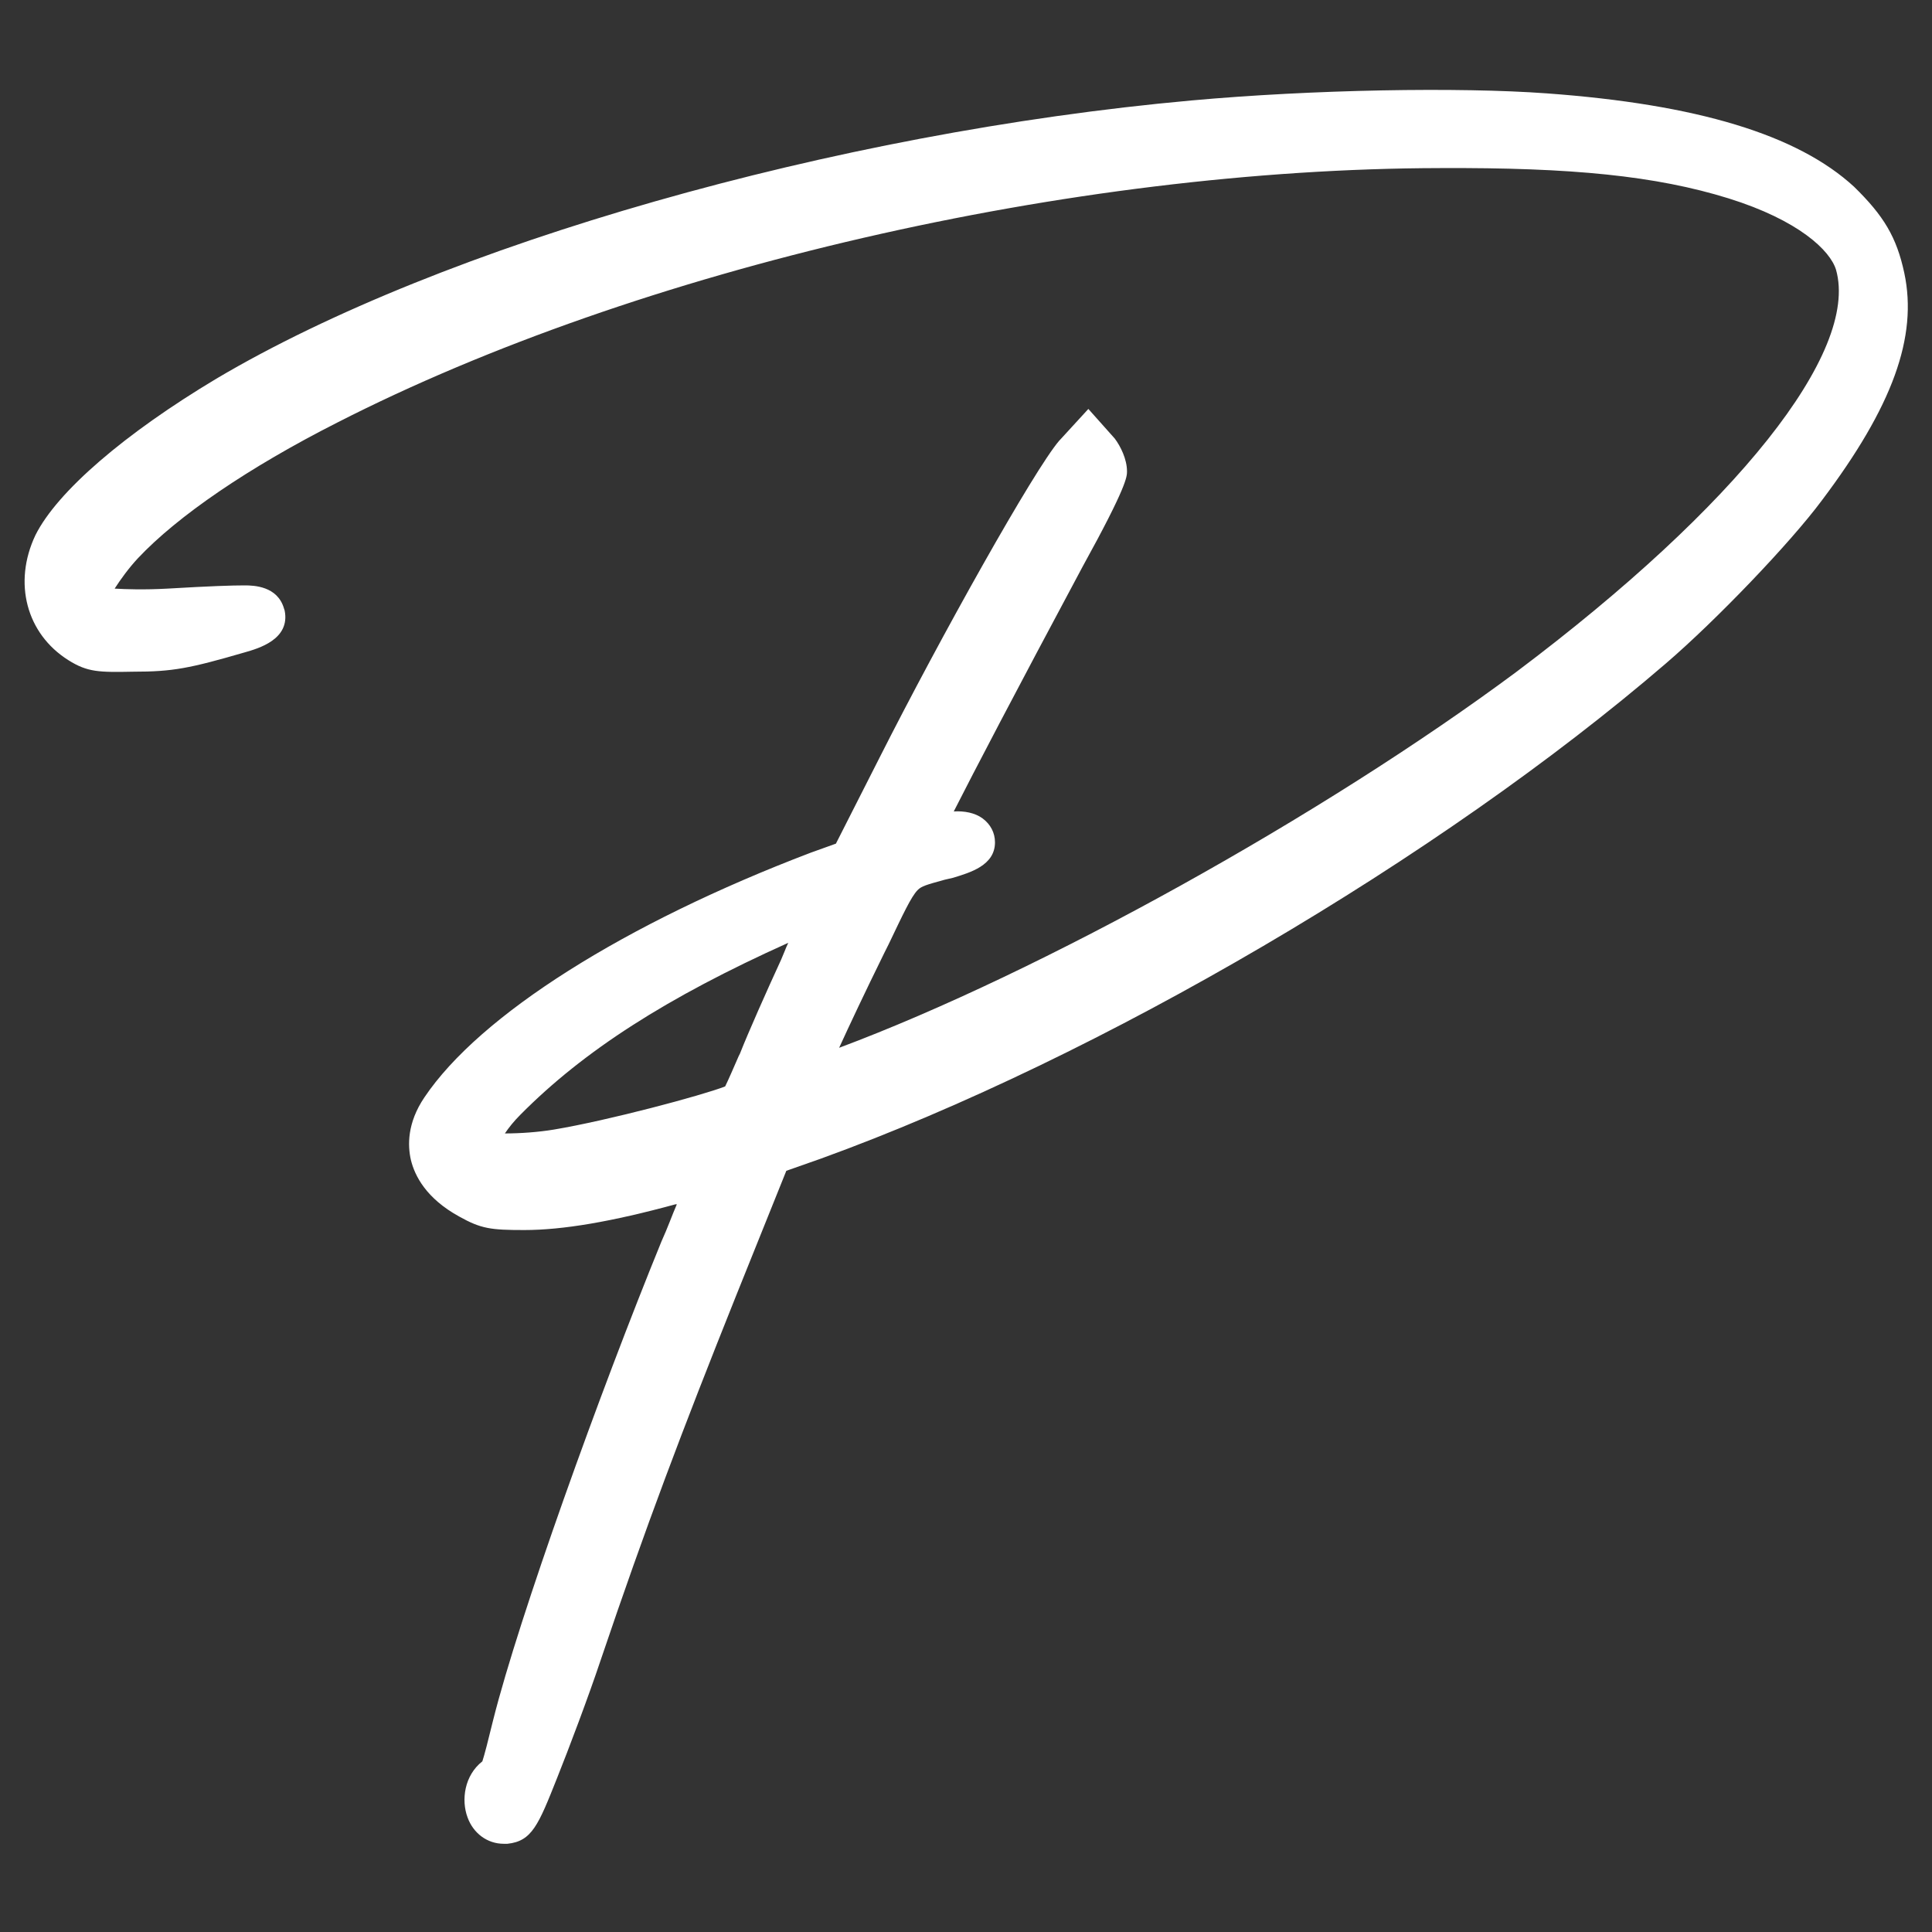
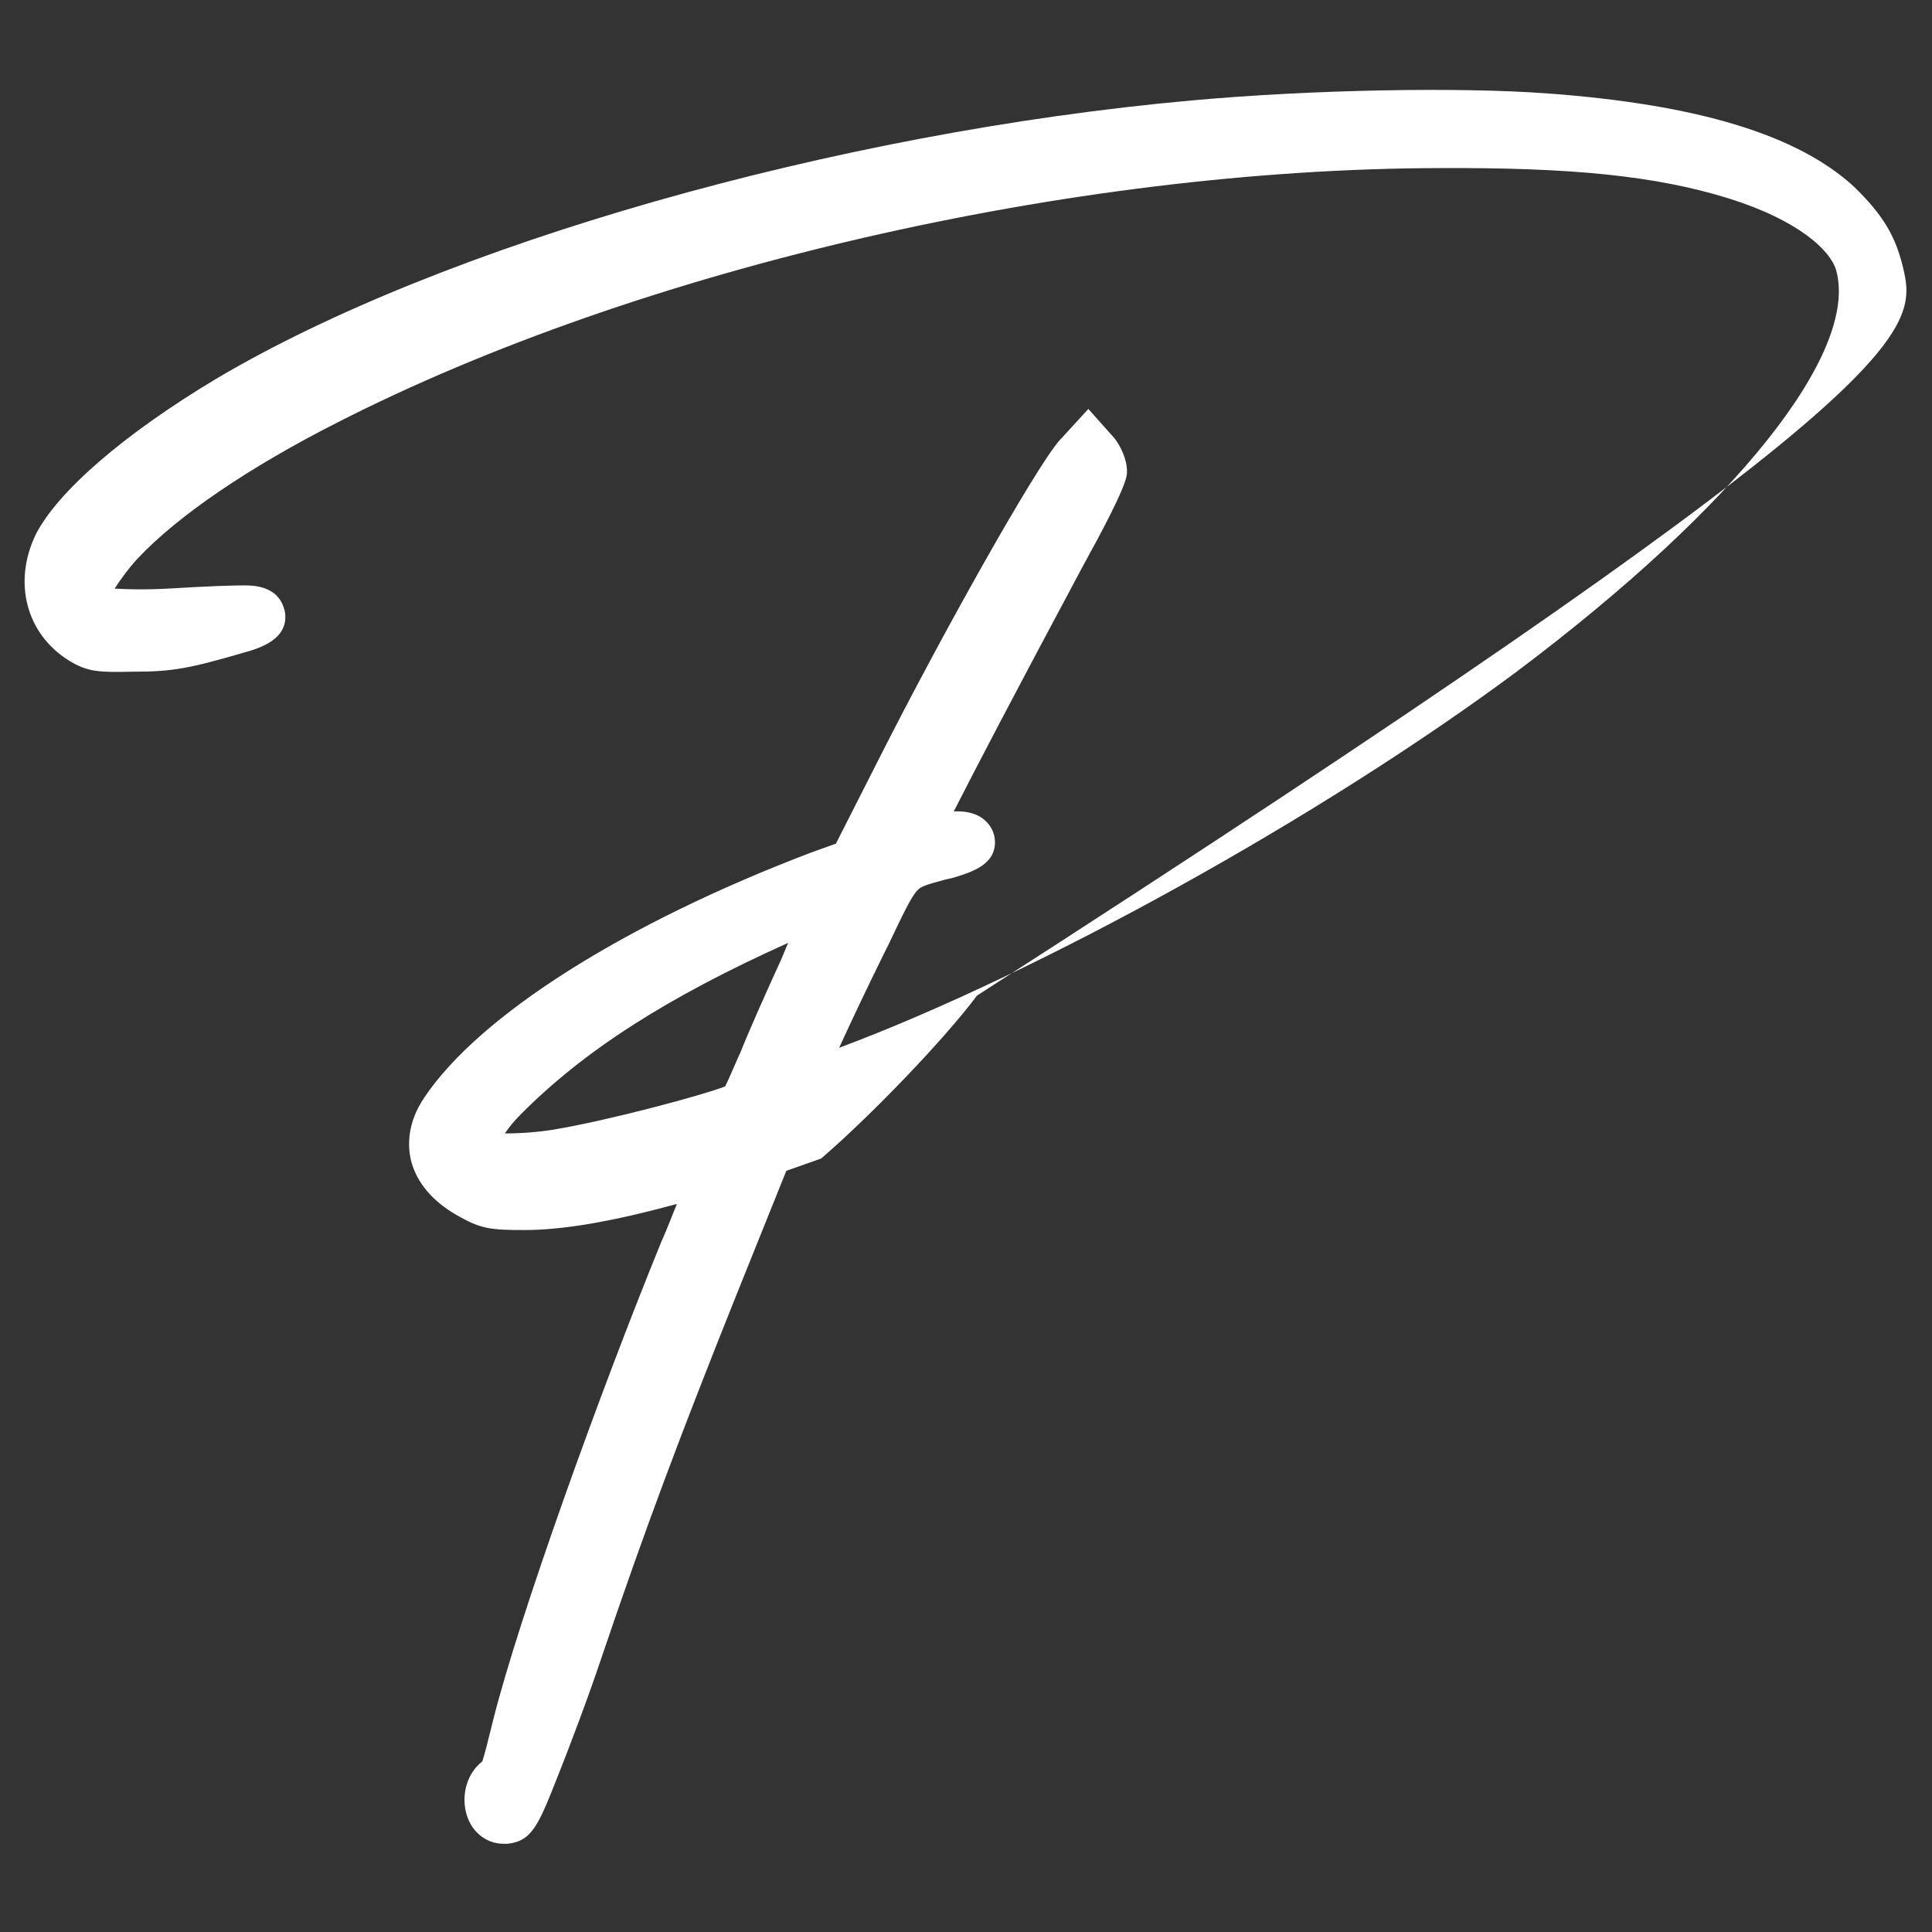
<svg xmlns="http://www.w3.org/2000/svg" version="1.1" id="Layer_1" x="0px" y="0px" viewBox="0 0 300 300" style="enable-background:new 0 0 300 300;" xml:space="preserve">
  <rect x="0" y="0" width="300" height="300" fill="#333333" stroke="none" />
  <style type="text/css">
	.st0{fill:#FFFFFF;}
</style>
-   <path class="st0" d="M295.7,42.4c-1.2-5.6-3.2-8.9-7.8-13.4c-8.8-8.1-24.4-12.8-47.7-14.5c-13.7-1-36.4-0.6-55.2,1.1  C129.6,20.6,68.7,38,33.6,58.8C19.4,67.3,8.9,76.3,5.5,83.1c-3.5,7.4-1.4,15.3,5.1,19.4c3,1.9,4.8,1.9,10.1,1.8  c6.1,0,8.7-0.5,17.3-3c2.1-0.6,7.1-2,6.2-6.5l-0.1-0.3c-1-3.5-4.7-3.6-6.1-3.6c-2,0-5.2,0.1-12,0.5c-3.7,0.2-6.4,0.1-8.2,0  c0.9-1.4,2.2-3.2,3.6-4.7c6.2-6.6,17.2-14.1,31-21.1c46.8-23.9,114-39.4,171.2-39.5c20.5-0.1,33.5,1.2,44.8,4.7  c10.9,3.4,15.8,8.1,16.7,11.1c3.6,12.8-15.4,36.7-49.6,62.4c-30,22.3-73.9,46.7-105.2,58.4c1.6-3.5,3.9-8.4,7-14.7l0.7-1.4  c2.2-4.6,3.5-7.4,4.5-8.4c0.6-0.6,1.3-0.8,4.2-1.6l1.3-0.3c2.6-0.8,6.5-1.9,6.5-5.5c0-1.5-0.7-2.8-1.9-3.7c-1.2-0.9-2.9-1.2-4.5-1.1  c3.2-6.3,9.3-18,20-38C175,75.5,175,74,175,73.2c0-1.9-1-3.9-1.9-5.1l-4.1-4.6l-4.4,4.8l-0.1,0.1c-3.9,4.5-18.5,30.6-27.9,49.2  l-6.8,13.4l-3.9,1.4c-28.9,11-51.4,25.2-60,38c-2.7,4-2.6,7.5-2.1,9.7c0.6,2.5,2.4,6,7.5,8.8c3.4,1.9,4.9,2.1,10.1,2.1  c6,0,13.6-1.3,23.5-4l0.1,0c0,0,0.1,0,0.1,0c-0.7,1.6-1.4,3.6-2.4,5.8c-9.6,23.5-22.1,58.3-26.1,74.2c-0.8,3.3-1.4,5.6-1.7,6.5  c-2.8,2.2-3.3,6-2.3,8.7c0.9,2.5,3.1,4.1,5.6,4.1c0.2,0,0.4,0,0.6,0c3.8-0.4,4.8-2.9,7.7-10.2c1.8-4.5,4.9-12.7,6.8-18.4  c7-20.7,12.6-35.5,21-56.5l7.8-19.4l5.4-1.9c43.3-15.7,96.1-46.7,131.2-76.9c7.8-6.7,19.3-18.7,24.2-25.3  C293.9,63.1,297.8,52.3,295.7,42.4z M80.8,173.1c9.8-9.9,22.7-18.2,41.6-26.7c-0.2,0.4-0.4,0.9-0.6,1.4l-0.5,1.2  c-2.3,5-5.1,11.3-6.4,14.6l-0.2,0.4c-0.7,1.6-1.6,3.7-2.1,4.7c-3.6,1.4-18.2,5.3-26.6,6.7c-2.4,0.4-5.2,0.6-7.6,0.6  C79,175.1,79.8,174.1,80.8,173.1z" />
+   <path class="st0" d="M295.7,42.4c-1.2-5.6-3.2-8.9-7.8-13.4c-8.8-8.1-24.4-12.8-47.7-14.5c-13.7-1-36.4-0.6-55.2,1.1  C129.6,20.6,68.7,38,33.6,58.8C19.4,67.3,8.9,76.3,5.5,83.1c-3.5,7.4-1.4,15.3,5.1,19.4c3,1.9,4.8,1.9,10.1,1.8  c6.1,0,8.7-0.5,17.3-3c2.1-0.6,7.1-2,6.2-6.5l-0.1-0.3c-1-3.5-4.7-3.6-6.1-3.6c-2,0-5.2,0.1-12,0.5c-3.7,0.2-6.4,0.1-8.2,0  c0.9-1.4,2.2-3.2,3.6-4.7c6.2-6.6,17.2-14.1,31-21.1c46.8-23.9,114-39.4,171.2-39.5c20.5-0.1,33.5,1.2,44.8,4.7  c10.9,3.4,15.8,8.1,16.7,11.1c3.6,12.8-15.4,36.7-49.6,62.4c-30,22.3-73.9,46.7-105.2,58.4c1.6-3.5,3.9-8.4,7-14.7l0.7-1.4  c2.2-4.6,3.5-7.4,4.5-8.4c0.6-0.6,1.3-0.8,4.2-1.6l1.3-0.3c2.6-0.8,6.5-1.9,6.5-5.5c0-1.5-0.7-2.8-1.9-3.7c-1.2-0.9-2.9-1.2-4.5-1.1  c3.2-6.3,9.3-18,20-38C175,75.5,175,74,175,73.2c0-1.9-1-3.9-1.9-5.1l-4.1-4.6l-4.4,4.8l-0.1,0.1c-3.9,4.5-18.5,30.6-27.9,49.2  l-6.8,13.4l-3.9,1.4c-28.9,11-51.4,25.2-60,38c-2.7,4-2.6,7.5-2.1,9.7c0.6,2.5,2.4,6,7.5,8.8c3.4,1.9,4.9,2.1,10.1,2.1  c6,0,13.6-1.3,23.5-4l0.1,0c0,0,0.1,0,0.1,0c-0.7,1.6-1.4,3.6-2.4,5.8c-9.6,23.5-22.1,58.3-26.1,74.2c-0.8,3.3-1.4,5.6-1.7,6.5  c-2.8,2.2-3.3,6-2.3,8.7c0.9,2.5,3.1,4.1,5.6,4.1c0.2,0,0.4,0,0.6,0c3.8-0.4,4.8-2.9,7.7-10.2c1.8-4.5,4.9-12.7,6.8-18.4  c7-20.7,12.6-35.5,21-56.5l7.8-19.4l5.4-1.9c7.8-6.7,19.3-18.7,24.2-25.3  C293.9,63.1,297.8,52.3,295.7,42.4z M80.8,173.1c9.8-9.9,22.7-18.2,41.6-26.7c-0.2,0.4-0.4,0.9-0.6,1.4l-0.5,1.2  c-2.3,5-5.1,11.3-6.4,14.6l-0.2,0.4c-0.7,1.6-1.6,3.7-2.1,4.7c-3.6,1.4-18.2,5.3-26.6,6.7c-2.4,0.4-5.2,0.6-7.6,0.6  C79,175.1,79.8,174.1,80.8,173.1z" />
</svg>